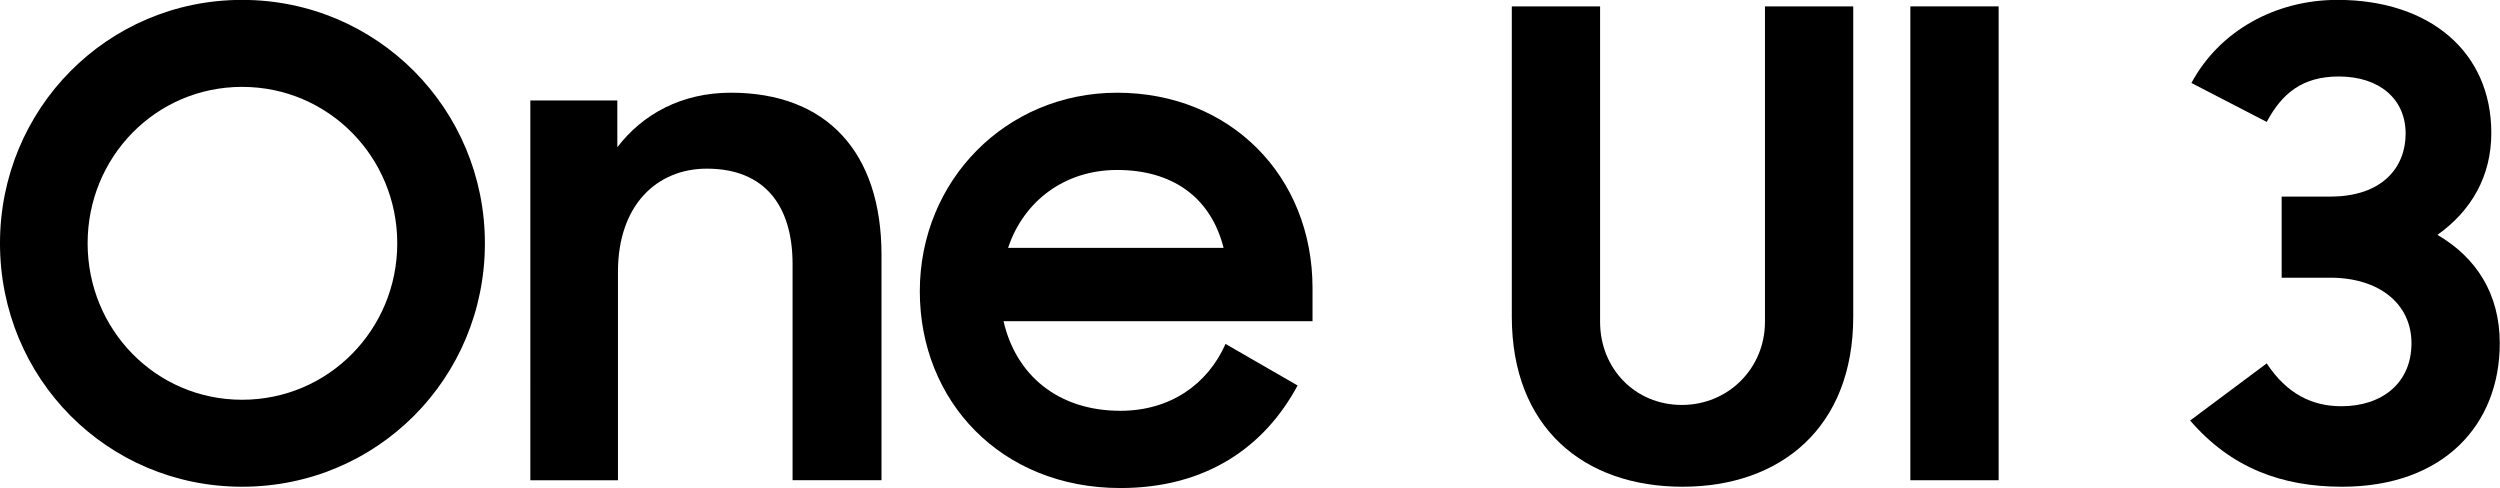
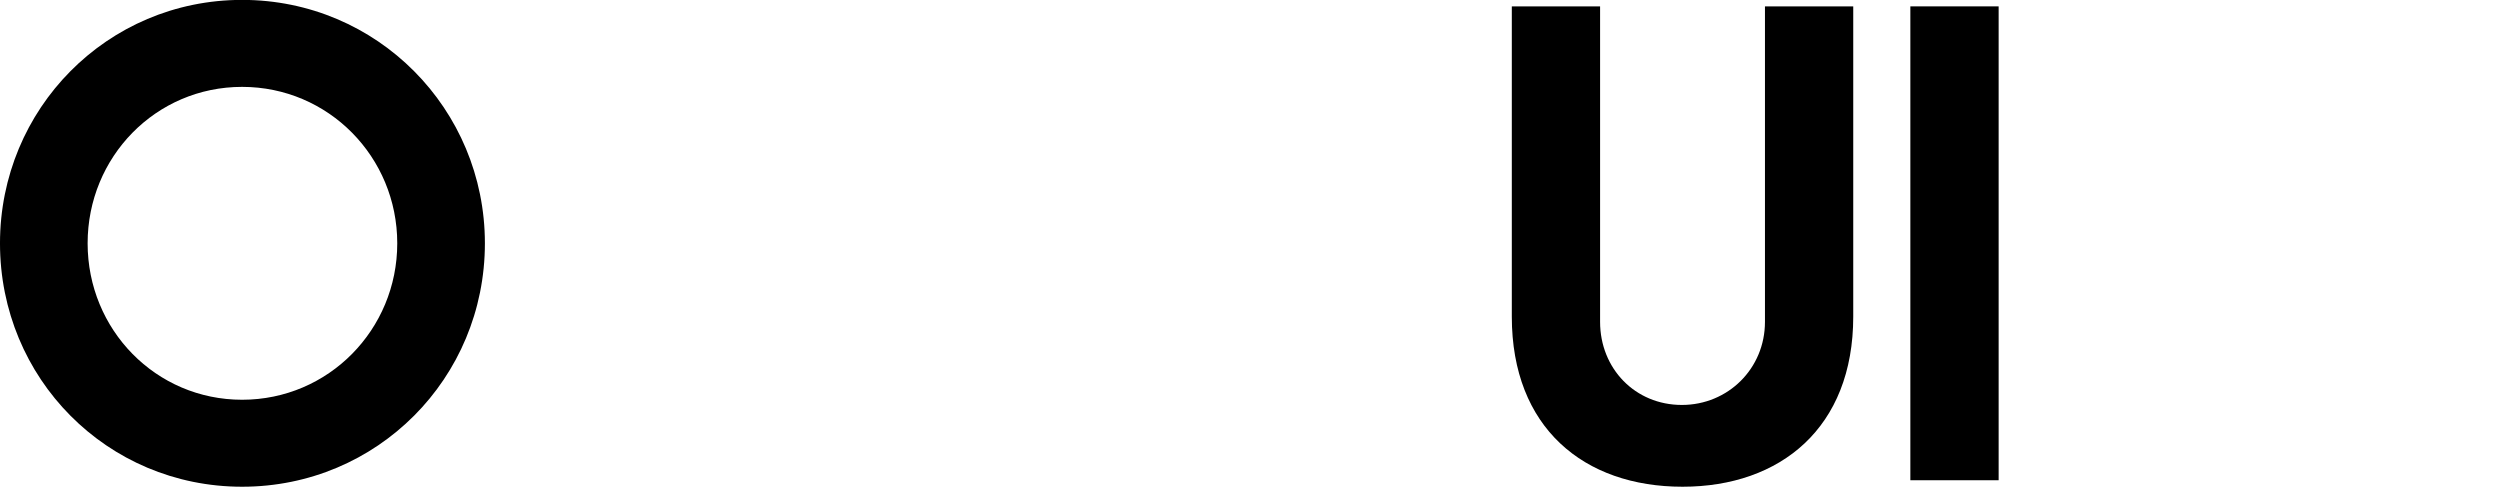
<svg xmlns="http://www.w3.org/2000/svg" xmlns:ns1="http://www.inkscape.org/namespaces/inkscape" xmlns:ns2="http://sodipodi.sourceforge.net/DTD/sodipodi-0.dtd" width="1000.294" height="195.332" viewBox="0 0 264.661 51.681" version="1.1" id="svg4748" ns1:version="1.1 (c68e22c387, 2021-05-23)" ns2:docname="One UI 3.svg">
  <ns2:namedview id="namedview4750" pagecolor="#ffffff" bordercolor="#111111" borderopacity="1" ns1:pageshadow="0" ns1:pageopacity="0" ns1:pagecheckerboard="1" ns1:document-units="px" showgrid="false" units="px" fit-margin-top="0" fit-margin-left="0" fit-margin-right="0" fit-margin-bottom="0" ns1:zoom="0.70551956" ns1:cx="400.41413" ns1:cy="108.43073" ns1:window-width="1366" ns1:window-height="745" ns1:window-x="-8" ns1:window-y="-8" ns1:window-maximized="1" ns1:current-layer="layer1" />
  <defs id="defs4745" />
  <g ns1:label="Layer 1" ns1:groupmode="layer" id="layer1" transform="translate(-2.96,-114.472)">
    <g aria-label="One UI 3" id="text7416" style="font-weight:bold;font-size:59.86px;line-height:1.25;font-family:'Samsung Sharp Sans';-inkscape-font-specification:'Samsung Sharp Sans Bold';stroke-width:0.416" transform="matrix(1.148,0,0,1.148,-0.438,-16.954)">
      <path d="m 25.287,159.367 c 12.451,0 22.388,-9.997 22.388,-22.447 0,-12.391 -9.937,-22.447 -22.388,-22.447 -12.451,0 -22.328,10.056 -22.328,22.447 0,12.451 9.877,22.447 22.328,22.447 z m 0,-8.021 c -7.961,0 -14.247,-6.465 -14.247,-14.426 0,-7.961 6.285,-14.426 14.247,-14.426 7.961,0 14.306,6.465 14.306,14.426 0,7.961 -6.345,14.426 -14.306,14.426 z" id="path8338" />
-       <path d="m 51.865,158.768 h 8.081 v -19.215 c 0,-6.166 3.592,-9.518 8.201,-9.518 5.268,0 7.901,3.352 7.901,8.799 v 19.933 h 8.201 v -20.771 c 0,-9.518 -5.088,-14.965 -13.887,-14.965 -4.549,0 -8.141,1.975 -10.475,5.028 v -4.31 h -8.021 z" id="path8340" />
-       <path d="m 106.277,159.487 c 7.901,0 13.289,-3.771 16.342,-9.458 l -6.644,-3.831 c -1.676,3.771 -5.148,6.166 -9.697,6.166 -5.747,0 -9.637,-3.292 -10.775,-8.261 h 28.493 v -3.053 c 0,-10.356 -7.602,-18.018 -18.018,-18.018 -10.236,0 -18.197,8.081 -18.197,18.317 0,10.116 7.482,18.137 18.497,18.137 z m -0.299,-29.331 c 5.028,0 8.62,2.454 9.817,7.183 H 95.922 c 1.437,-4.31 5.208,-7.183 10.056,-7.183 z" id="path8342" />
      <path d="m 158.116,159.367 c 9.039,0 15.743,-5.447 15.743,-15.683 v -28.613 h -8.141 v 29.092 c 0,4.31 -3.412,7.662 -7.662,7.662 -4.31,0 -7.542,-3.352 -7.542,-7.662 v -29.092 h -8.141 v 28.613 c 0,10.236 6.644,15.683 15.743,15.683 z" id="path8344" />
      <path d="m 179.126,158.768 h 8.141 v -43.698 h -8.141 z" id="path8346" />
-       <path d="m 218.933,159.367 c 9.398,0 14.546,-5.747 14.546,-13.229 0,-4.549 -2.155,-7.901 -5.747,-9.997 3.113,-2.215 4.968,-5.387 4.968,-9.398 0,-7.482 -5.687,-12.271 -14.187,-12.271 -5.747,0 -10.894,2.873 -13.468,7.662 l 6.944,3.592 c 1.377,-2.574 3.232,-4.19 6.644,-4.19 3.771,0 6.166,2.095 6.166,5.268 0,3.113 -2.155,5.806 -6.944,5.806 h -4.489 v 7.482 h 4.489 c 4.489,0 7.482,2.394 7.482,6.046 0,3.651 -2.694,5.806 -6.465,5.806 -2.694,0 -5.028,-1.137 -6.884,-3.951 l -7.063,5.268 c 3.771,4.37 8.44,6.106 14.007,6.106 z" id="path8348" />
    </g>
  </g>
</svg>